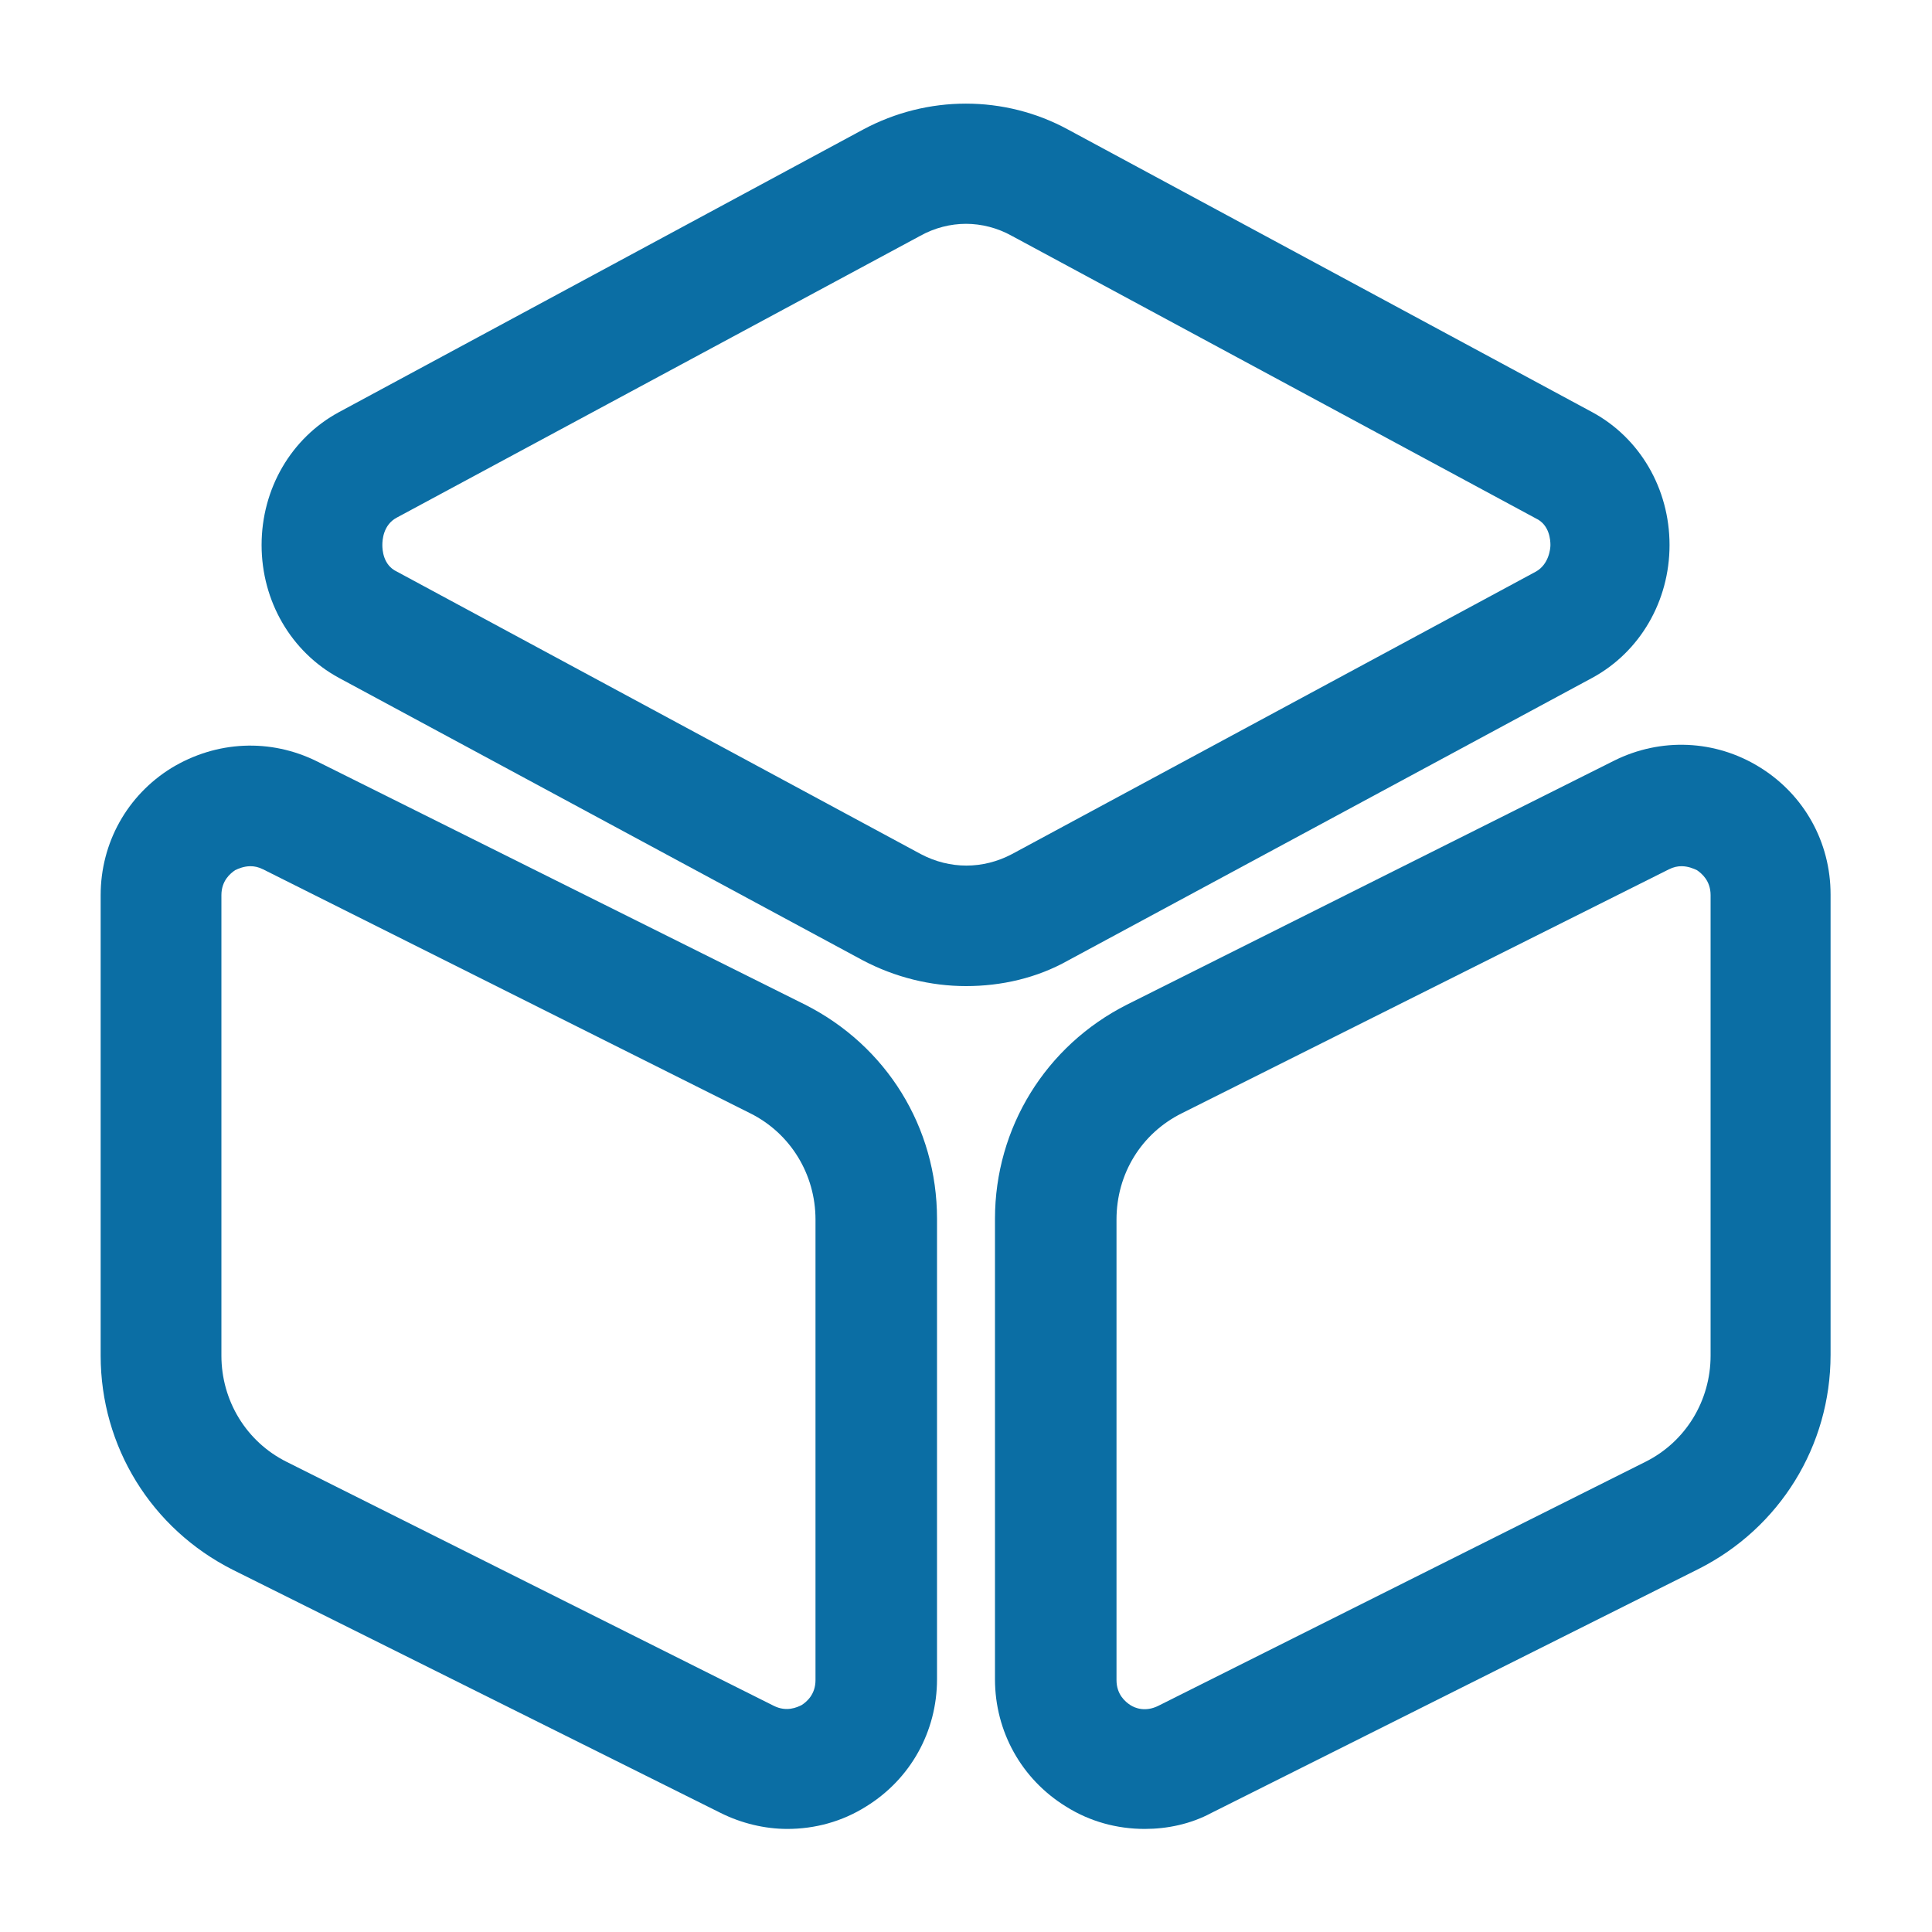
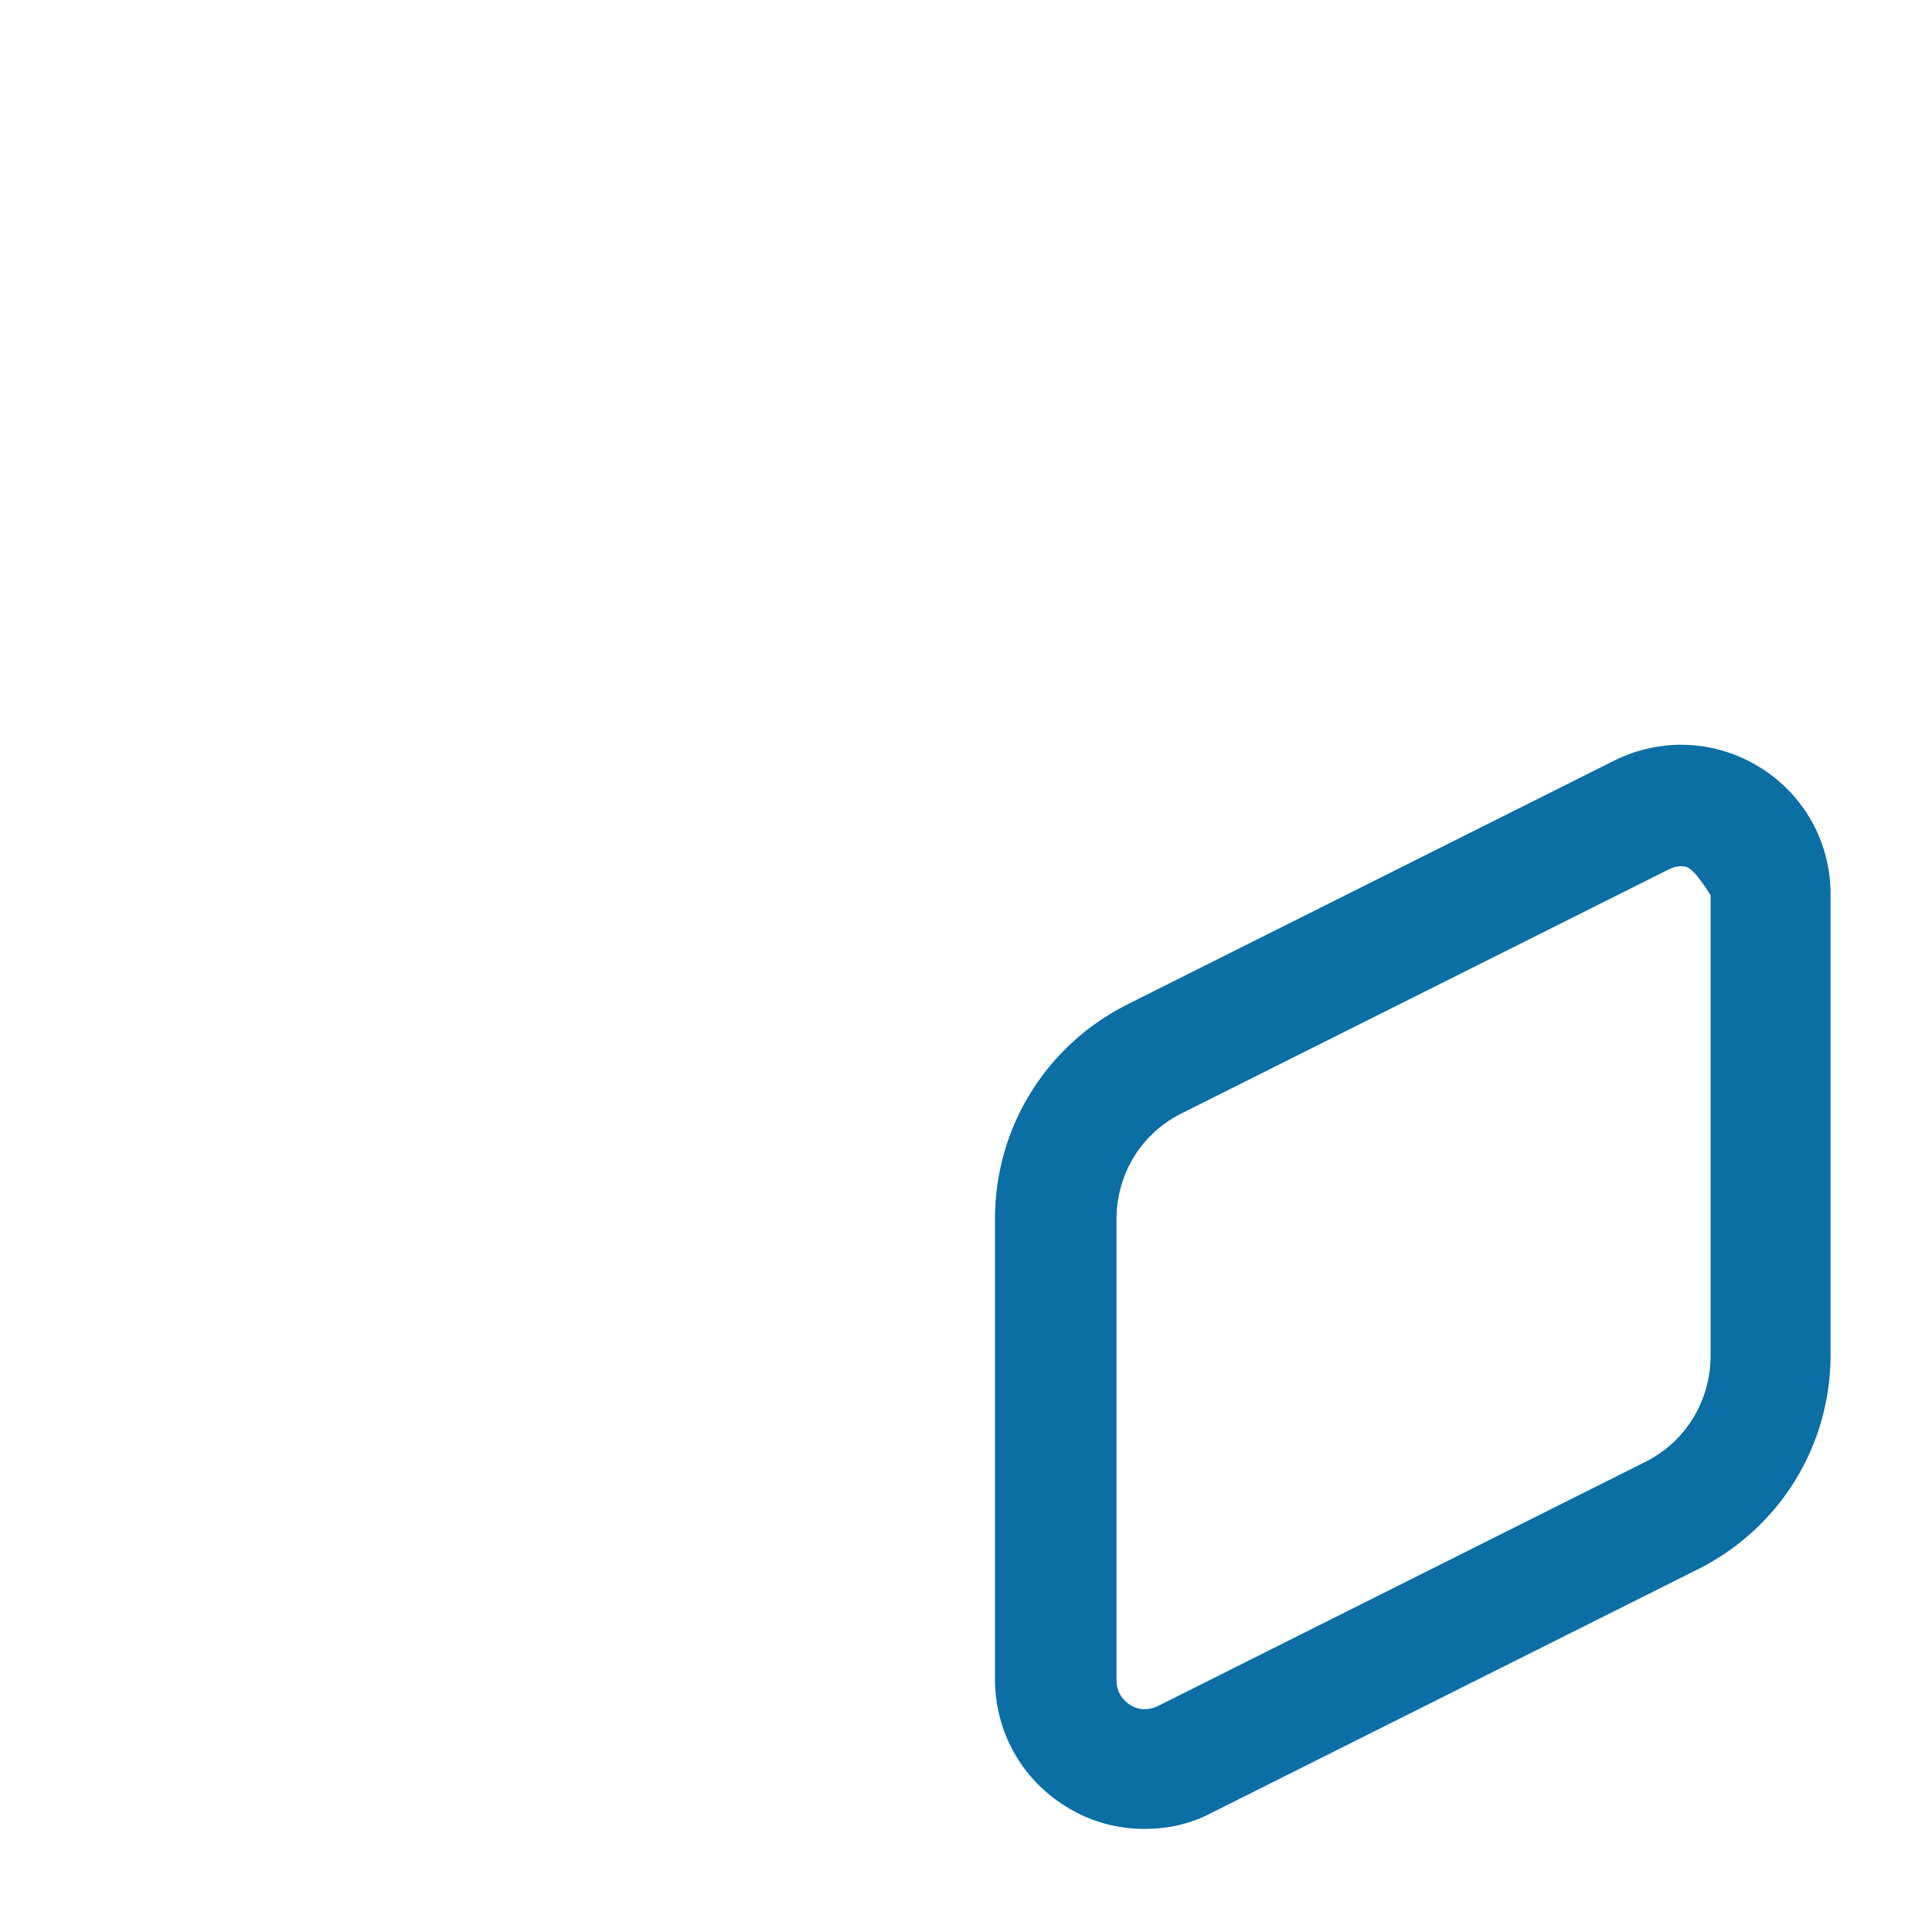
<svg xmlns="http://www.w3.org/2000/svg" width="20" height="20" viewBox="0 0 20 20" fill="none">
-   <path d="M10 10.208C9.633 10.208 9.266 10.117 8.933 9.942L3.508 7.017C3.016 6.75 2.708 6.225 2.708 5.642C2.708 5.058 3.016 4.533 3.508 4.267L8.933 1.342C9.6 0.983 10.4 0.983 11.058 1.342L16.483 4.267C16.975 4.533 17.283 5.058 17.283 5.642C17.283 6.225 16.975 6.75 16.483 7.017L11.058 9.942C10.733 10.125 10.366 10.208 10 10.208ZM10 2.317C9.841 2.317 9.675 2.358 9.525 2.442L4.108 5.358C3.966 5.433 3.958 5.592 3.958 5.642C3.958 5.692 3.966 5.85 4.108 5.917L9.533 8.842C9.833 9 10.175 9 10.475 8.842L15.9 5.917C16.033 5.842 16.05 5.683 16.05 5.642C16.05 5.592 16.041 5.433 15.9 5.367L10.475 2.442C10.325 2.358 10.158 2.317 10 2.317Z" fill="#0B6EA4" />
-   <path d="M8.15 18.933C7.917 18.933 7.675 18.875 7.459 18.767L2.409 16.25C1.567 15.825 1.042 14.975 1.042 14.033V9.267C1.042 8.725 1.317 8.233 1.775 7.95C2.242 7.667 2.8 7.642 3.284 7.883L8.334 10.4C9.175 10.825 9.7 11.667 9.7 12.617V17.383C9.7 17.925 9.425 18.417 8.967 18.7C8.717 18.858 8.434 18.933 8.15 18.933ZM2.592 8.967C2.525 8.967 2.467 8.992 2.434 9.008C2.384 9.042 2.292 9.117 2.292 9.267V14.033C2.292 14.5 2.55 14.925 2.967 15.133L8.009 17.658C8.142 17.725 8.25 17.675 8.3 17.65C8.35 17.617 8.442 17.542 8.442 17.392V12.625C8.442 12.158 8.184 11.733 7.767 11.525L2.725 9C2.675 8.975 2.634 8.967 2.592 8.967Z" fill="#0B6EA4" />
-   <path d="M11.85 18.933C11.566 18.933 11.283 18.858 11.033 18.7C10.575 18.417 10.3 17.925 10.3 17.383V12.617C10.3 11.675 10.825 10.825 11.666 10.4L16.708 7.875C17.192 7.633 17.758 7.658 18.216 7.942C18.675 8.225 18.95 8.717 18.95 9.258V14.025C18.95 14.967 18.425 15.817 17.583 16.242L12.541 18.767C12.325 18.883 12.083 18.933 11.85 18.933ZM17.408 8.967C17.366 8.967 17.325 8.975 17.275 9L12.233 11.525C11.816 11.733 11.558 12.15 11.558 12.625V17.392C11.558 17.542 11.65 17.617 11.7 17.65C11.75 17.683 11.858 17.725 11.992 17.658L17.033 15.133C17.45 14.925 17.708 14.5 17.708 14.033V9.267C17.708 9.117 17.616 9.042 17.567 9.008C17.533 8.992 17.475 8.967 17.408 8.967Z" fill="#0B6EA4" />
+   <path d="M11.85 18.933C11.566 18.933 11.283 18.858 11.033 18.7C10.575 18.417 10.3 17.925 10.3 17.383V12.617C10.3 11.675 10.825 10.825 11.666 10.4L16.708 7.875C17.192 7.633 17.758 7.658 18.216 7.942C18.675 8.225 18.95 8.717 18.95 9.258V14.025C18.95 14.967 18.425 15.817 17.583 16.242L12.541 18.767C12.325 18.883 12.083 18.933 11.85 18.933ZM17.408 8.967C17.366 8.967 17.325 8.975 17.275 9L12.233 11.525C11.816 11.733 11.558 12.15 11.558 12.625V17.392C11.558 17.542 11.65 17.617 11.7 17.65C11.75 17.683 11.858 17.725 11.992 17.658L17.033 15.133C17.45 14.925 17.708 14.5 17.708 14.033V9.267C17.533 8.992 17.475 8.967 17.408 8.967Z" fill="#0B6EA4" />
</svg>